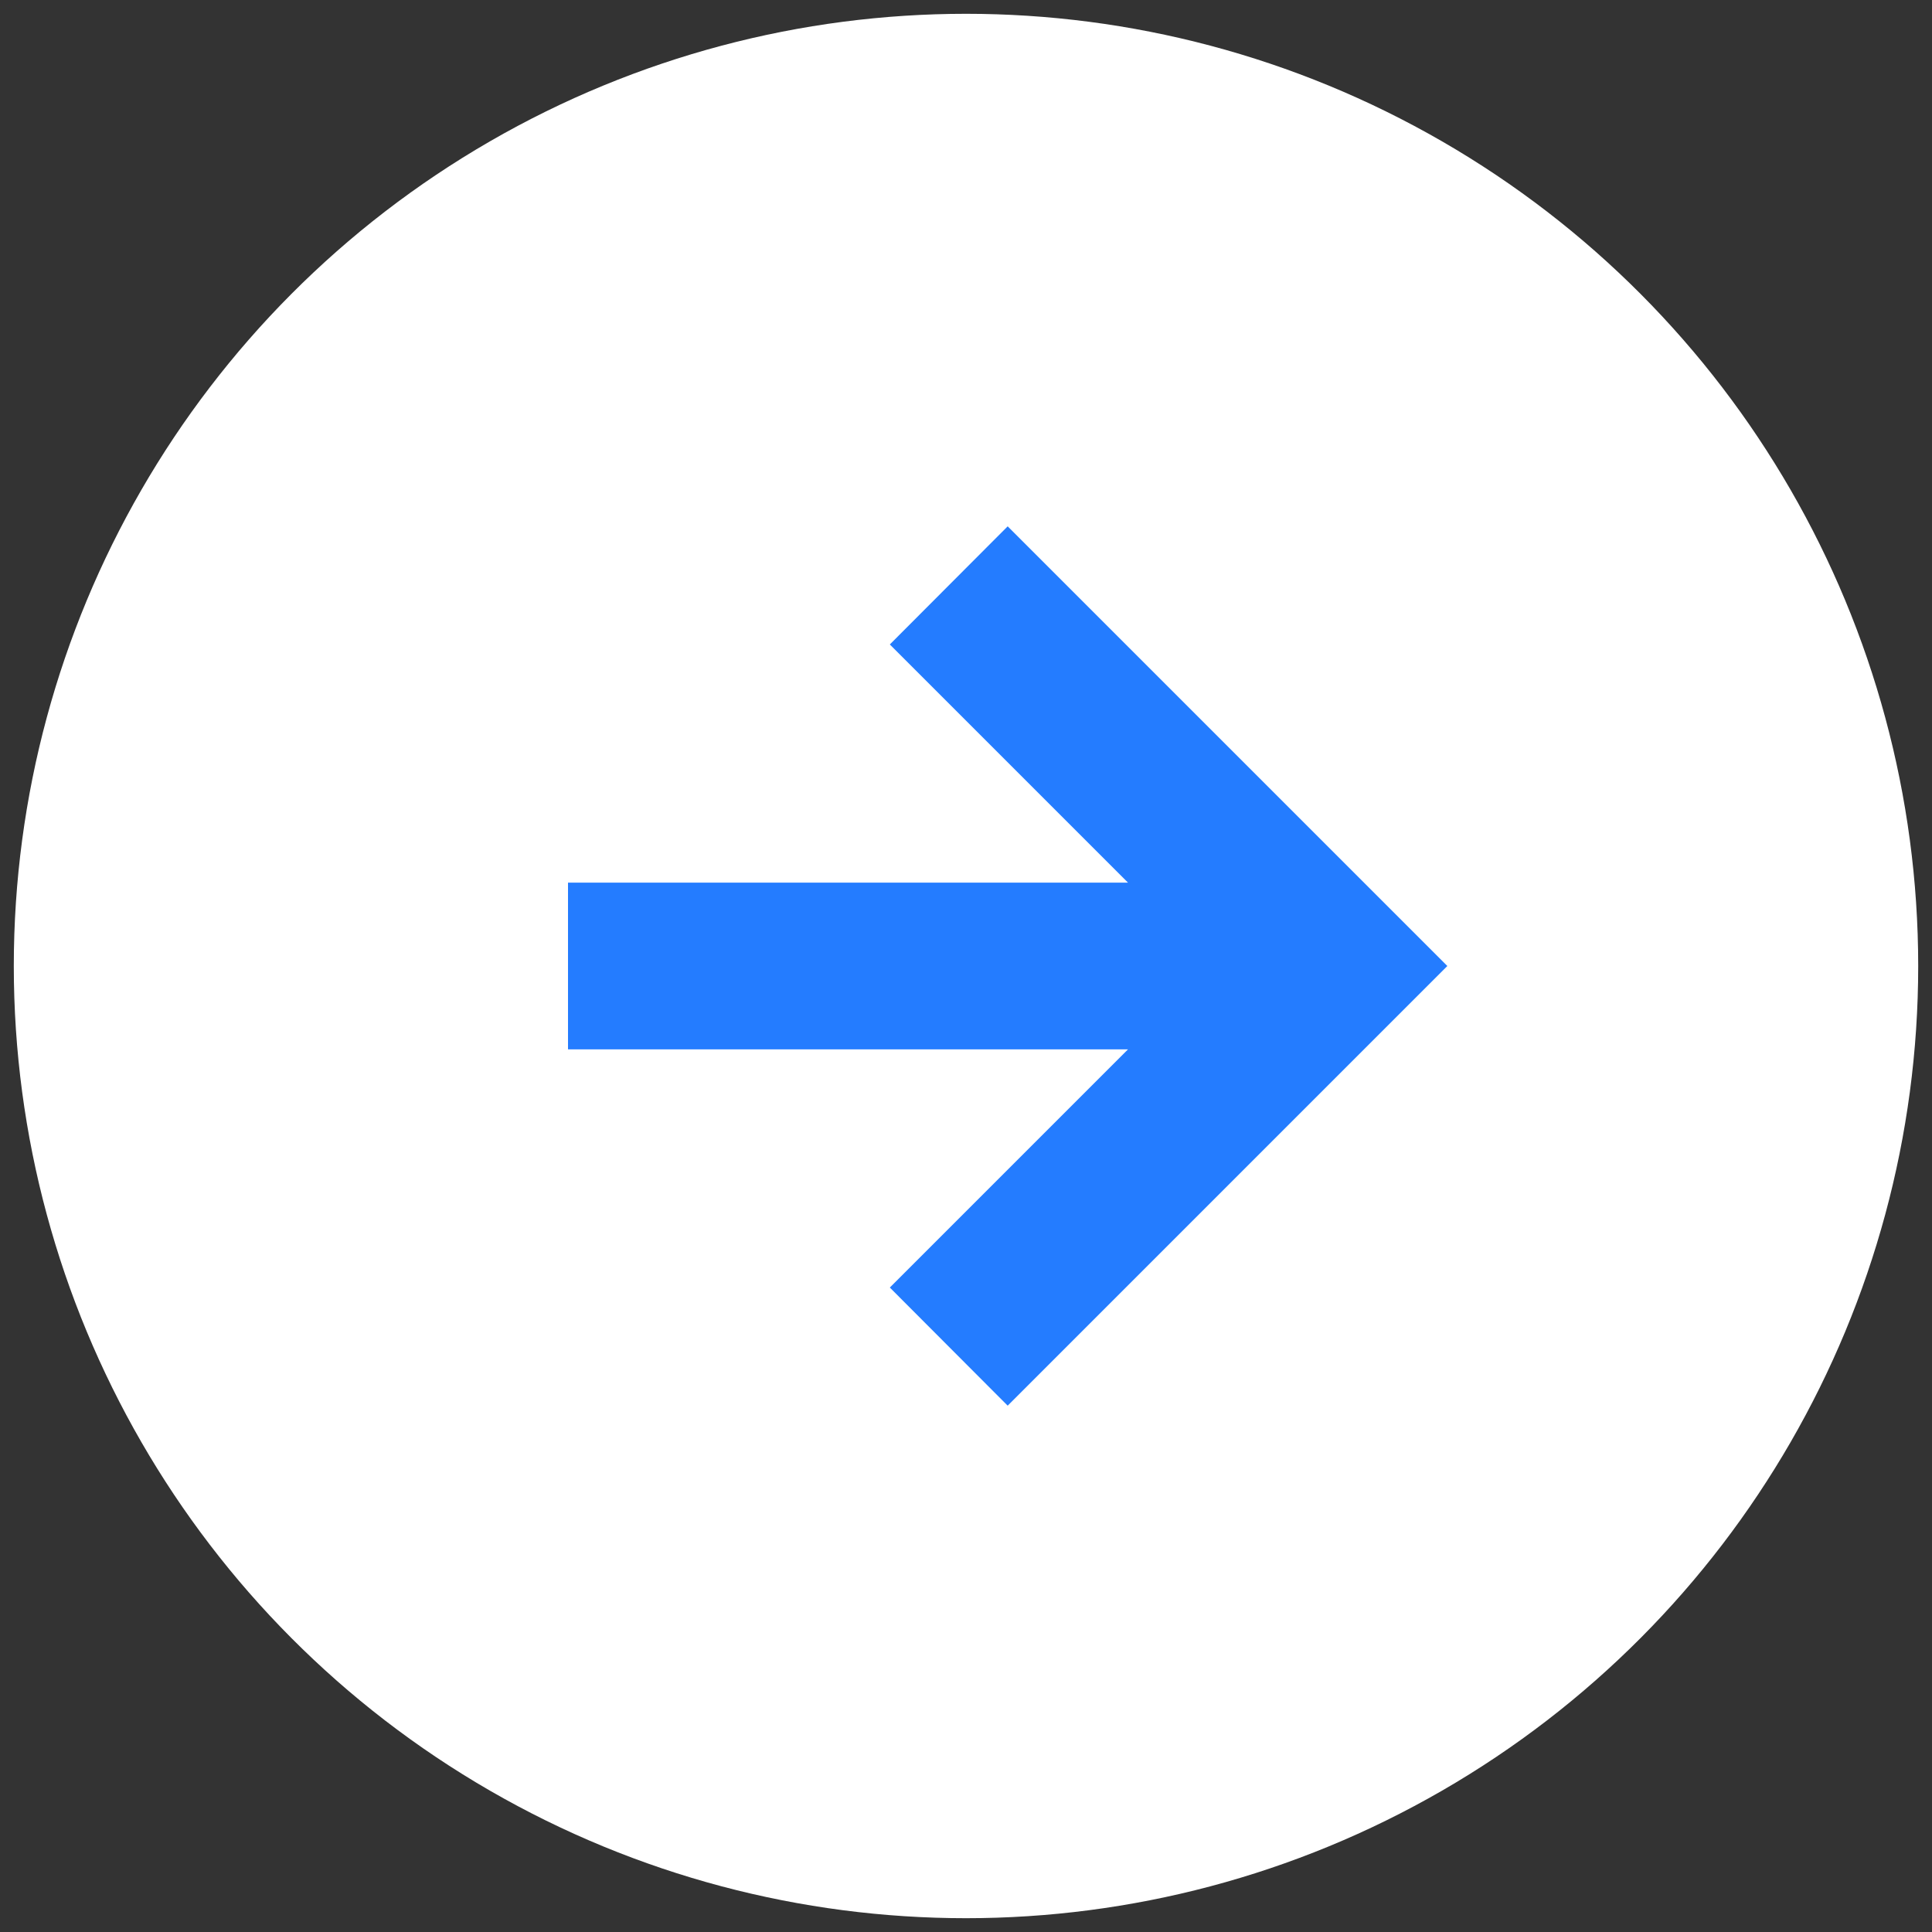
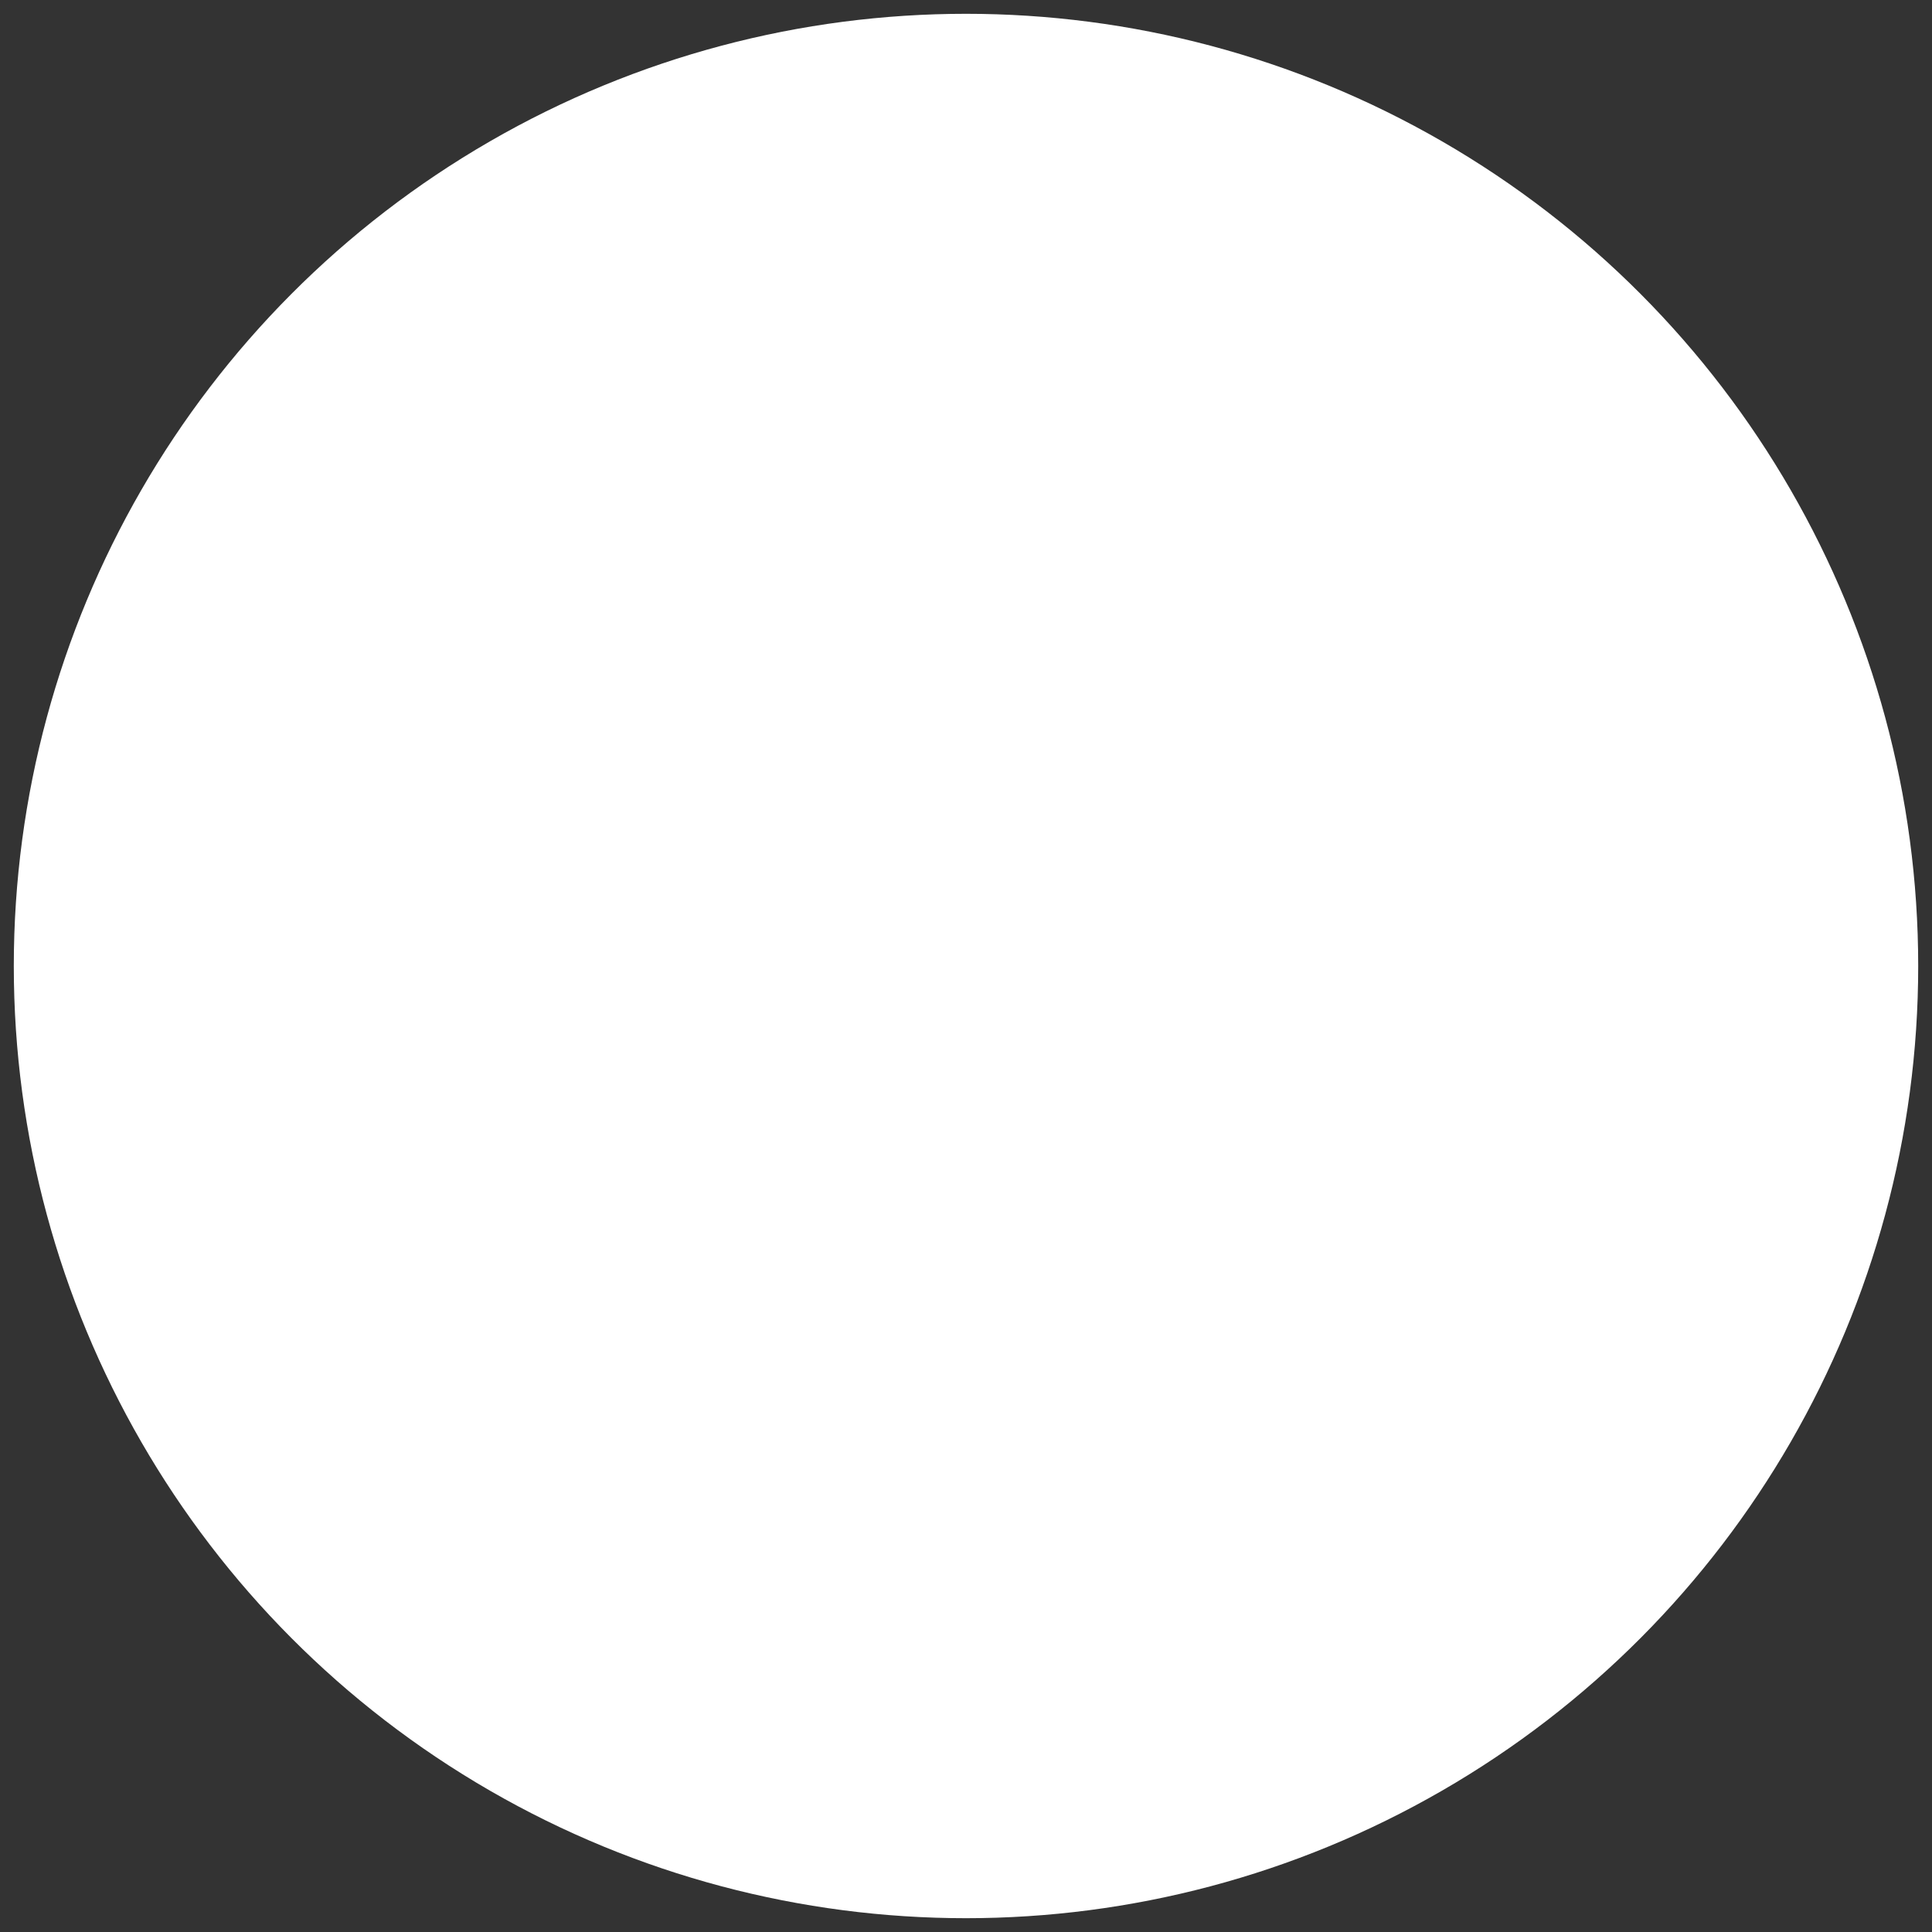
<svg xmlns="http://www.w3.org/2000/svg" id="Слой_1" data-name="Слой 1" viewBox="0 0 70 70">
  <rect x="0" y="0" width="70" height="70" fill="#333333" stroke="none" />
  <defs>
    <style>.cls-1{fill:#fff;}.cls-2{fill:#247cff;}</style>
  </defs>
  <title>срелки</title>
  <circle class="cls-1" cx="35" cy="35" r="34.5" />
-   <polygon class="cls-2" points="32.24 23.35 40.87 31.98 20.58 31.98 20.58 38.02 40.87 38.02 32.24 46.65 36.51 50.93 52.44 35 36.51 19.07 32.24 23.35" />
</svg>